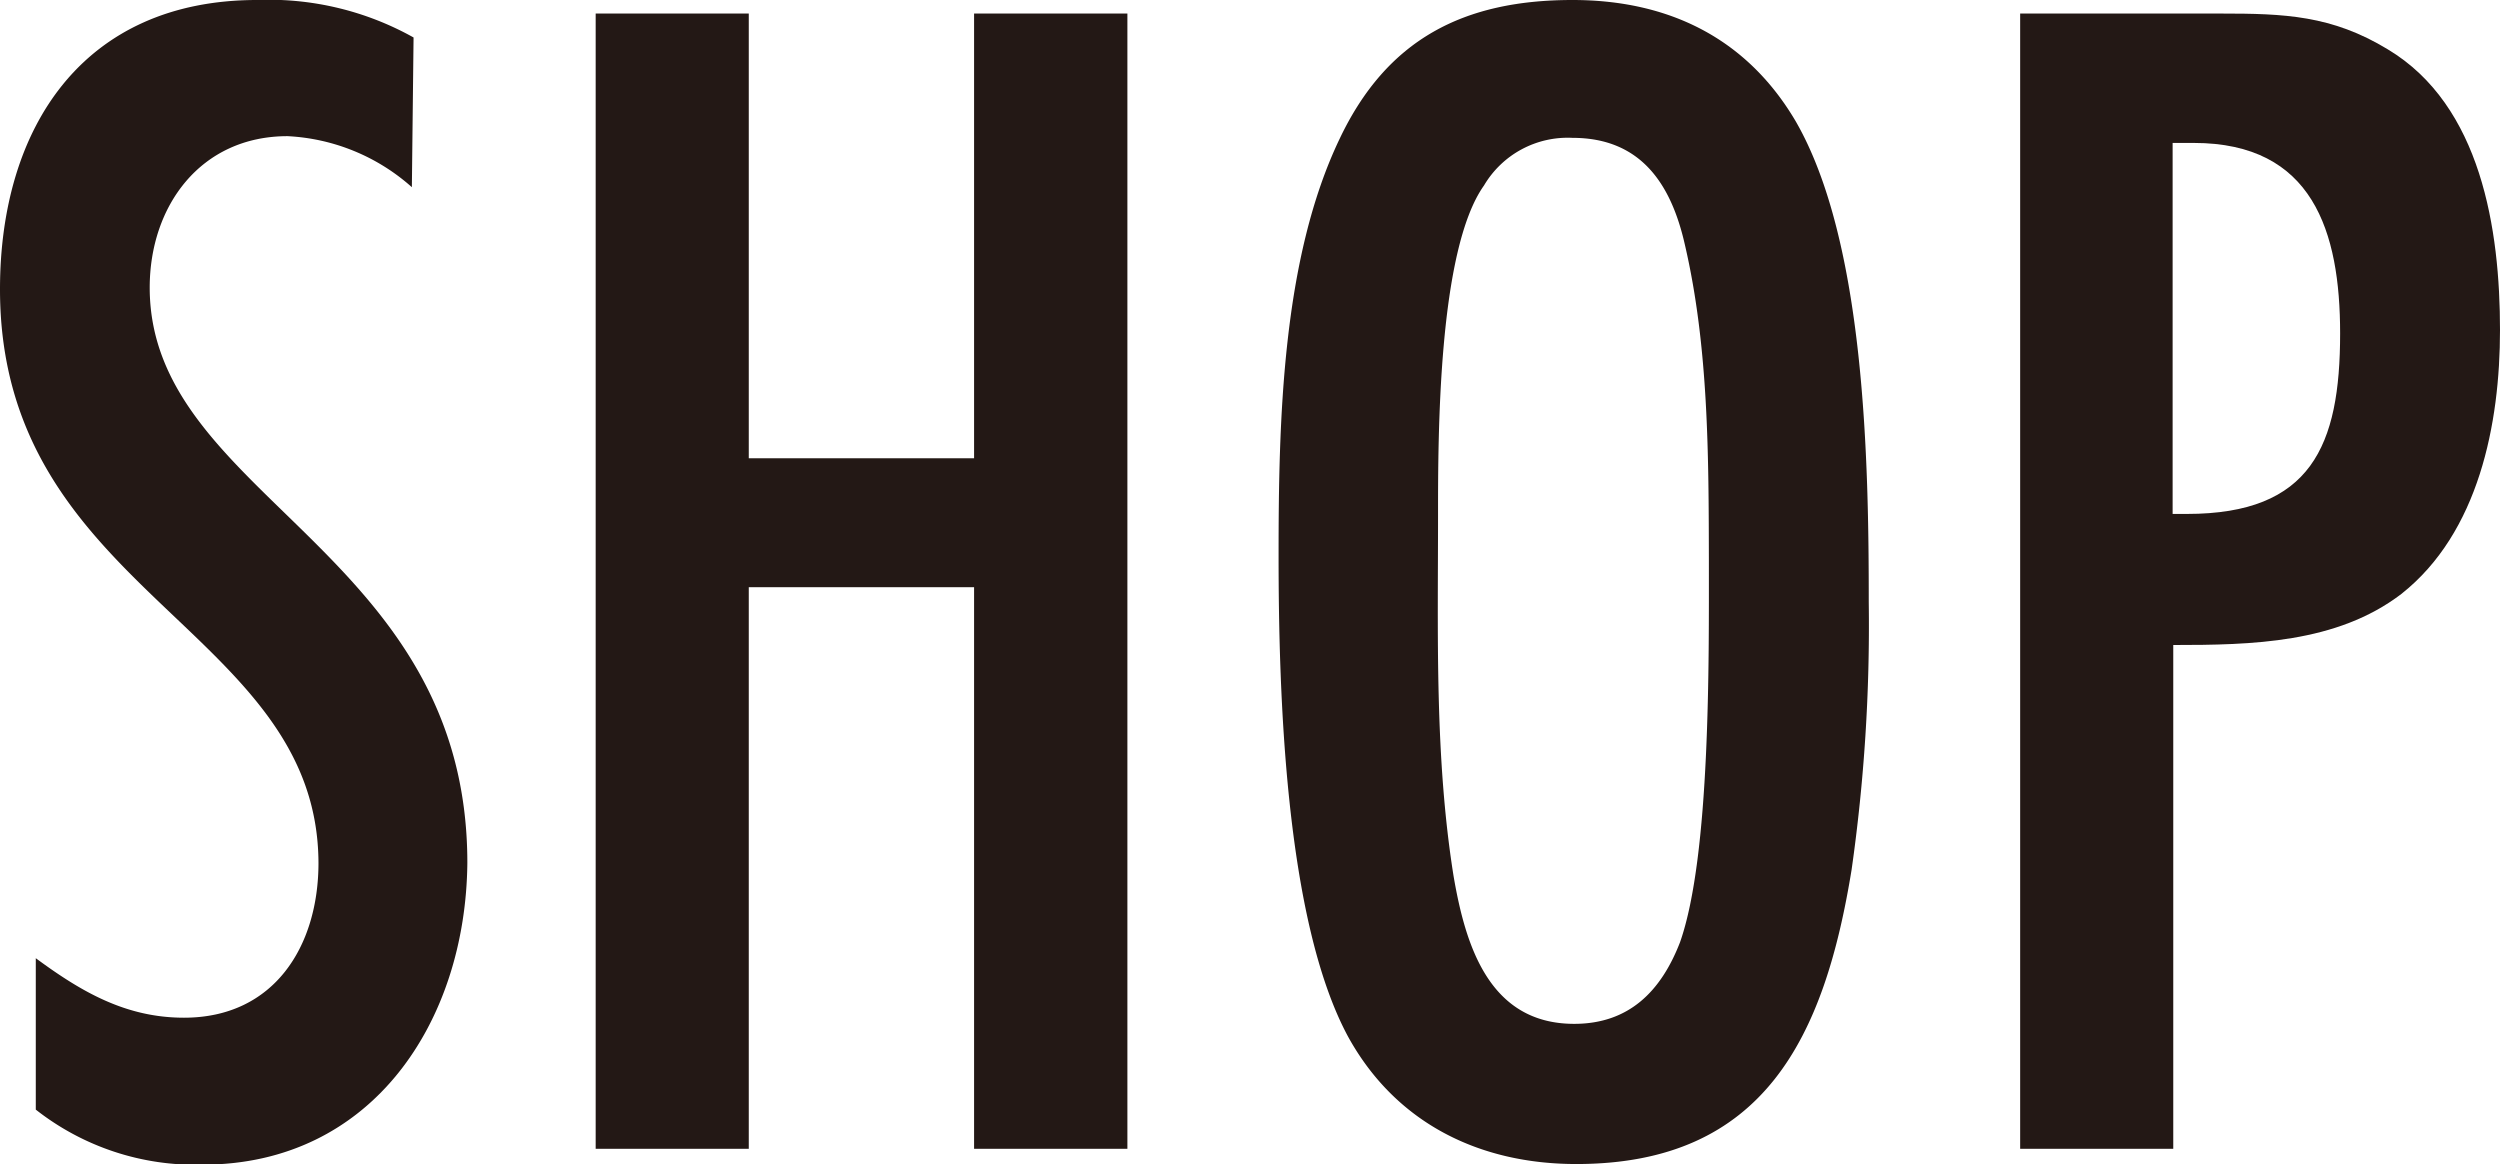
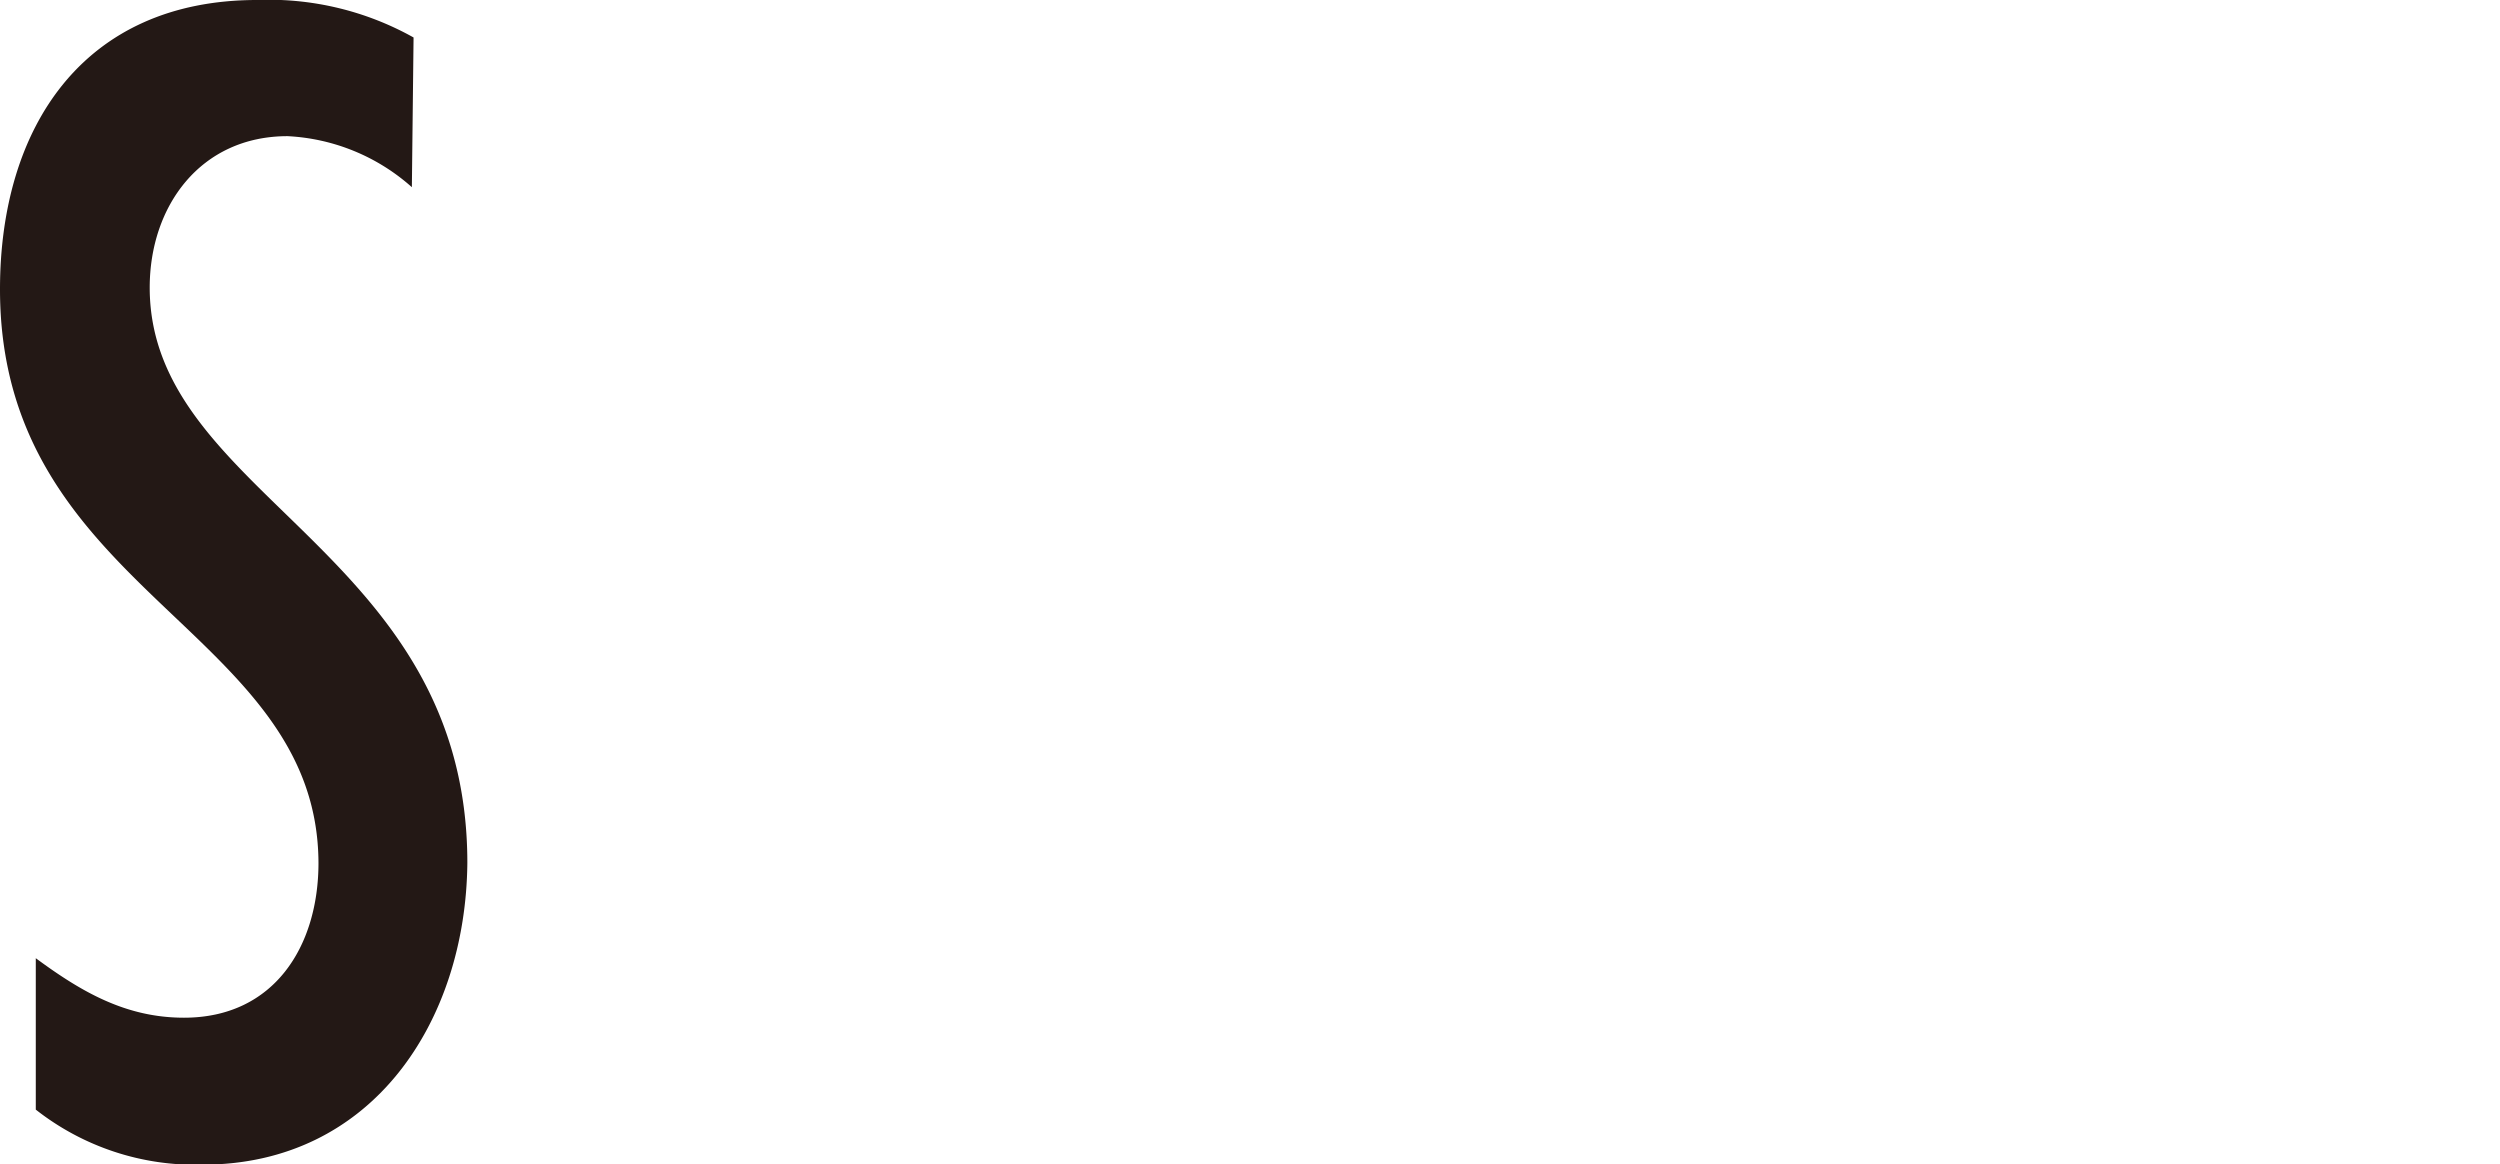
<svg xmlns="http://www.w3.org/2000/svg" viewBox="0 0 118.06 54.97">
  <defs>
    <style>.cls-1{fill:#231815;}</style>
  </defs>
  <g id="レイヤー_2" data-name="レイヤー 2">
    <g id="レイヤー_1-2" data-name="レイヤー 1">
      <path class="cls-1" d="M19.45,8.84a9.53,9.53,0,0,0-5.87-2.41c-4.1,0-6.51,3.29-6.51,7.15,0,9.89,15,12.38,15,27.17C22,48.22,17.6,55,9.56,55A12.19,12.19,0,0,1,1.69,52.4V45.25c2.17,1.6,4.26,2.81,7,2.81,4.26,0,6.35-3.38,6.35-7.31C15,29.66,0,28,0,13.66,0,6,3.94,0,12.14,0a14,14,0,0,1,7.39,1.77Z" />
-       <path class="cls-1" d="M46,54.25V27.73H35.36V54.25H28.13V.64h7.23v21H46V.64h7.24V54.25Z" />
-       <path class="cls-1" d="M87.44,41.07c-1.28,7.87-4.1,13.9-13,13.9-4.58,0-8.52-1.93-10.77-6-3-5.54-3.29-16.39-3.29-22.74s.16-14,2.89-19.69C65.5,1.85,69.12,0,74.26,0c4.5,0,8.2,1.77,10.53,5.71,3.3,5.7,3.46,16.15,3.46,22.74A81.66,81.66,0,0,1,87.44,41.07Zm-7.87-29.5c-.65-2.89-2.09-5.06-5.31-5.06a4.59,4.59,0,0,0-4.18,2.25c-2.17,3.05-2.17,11.81-2.17,15.59,0,5.63-.16,11.41.73,17,.56,3.29,1.68,7,5.7,7,2.58,0,4.1-1.53,5-3.86,1.44-4.1,1.36-13.34,1.36-18C80.69,21.54,80.69,16.4,79.57,11.57Z" />
-       <path class="cls-1" d="M104.88.64c3,0,5.23.08,7.88,1.69,4.42,2.65,5.3,8.52,5.3,13.26,0,4.42-1,9.57-4.66,12.46-3.05,2.33-7.07,2.41-10.77,2.41V54.25H95.4V.64Zm-1.6,23.63c5.86,0,7.23-3.21,7.23-8.52,0-4.82-1.29-9-6.91-9h-1V24.27Z" />
    </g>
  </g>
</svg>